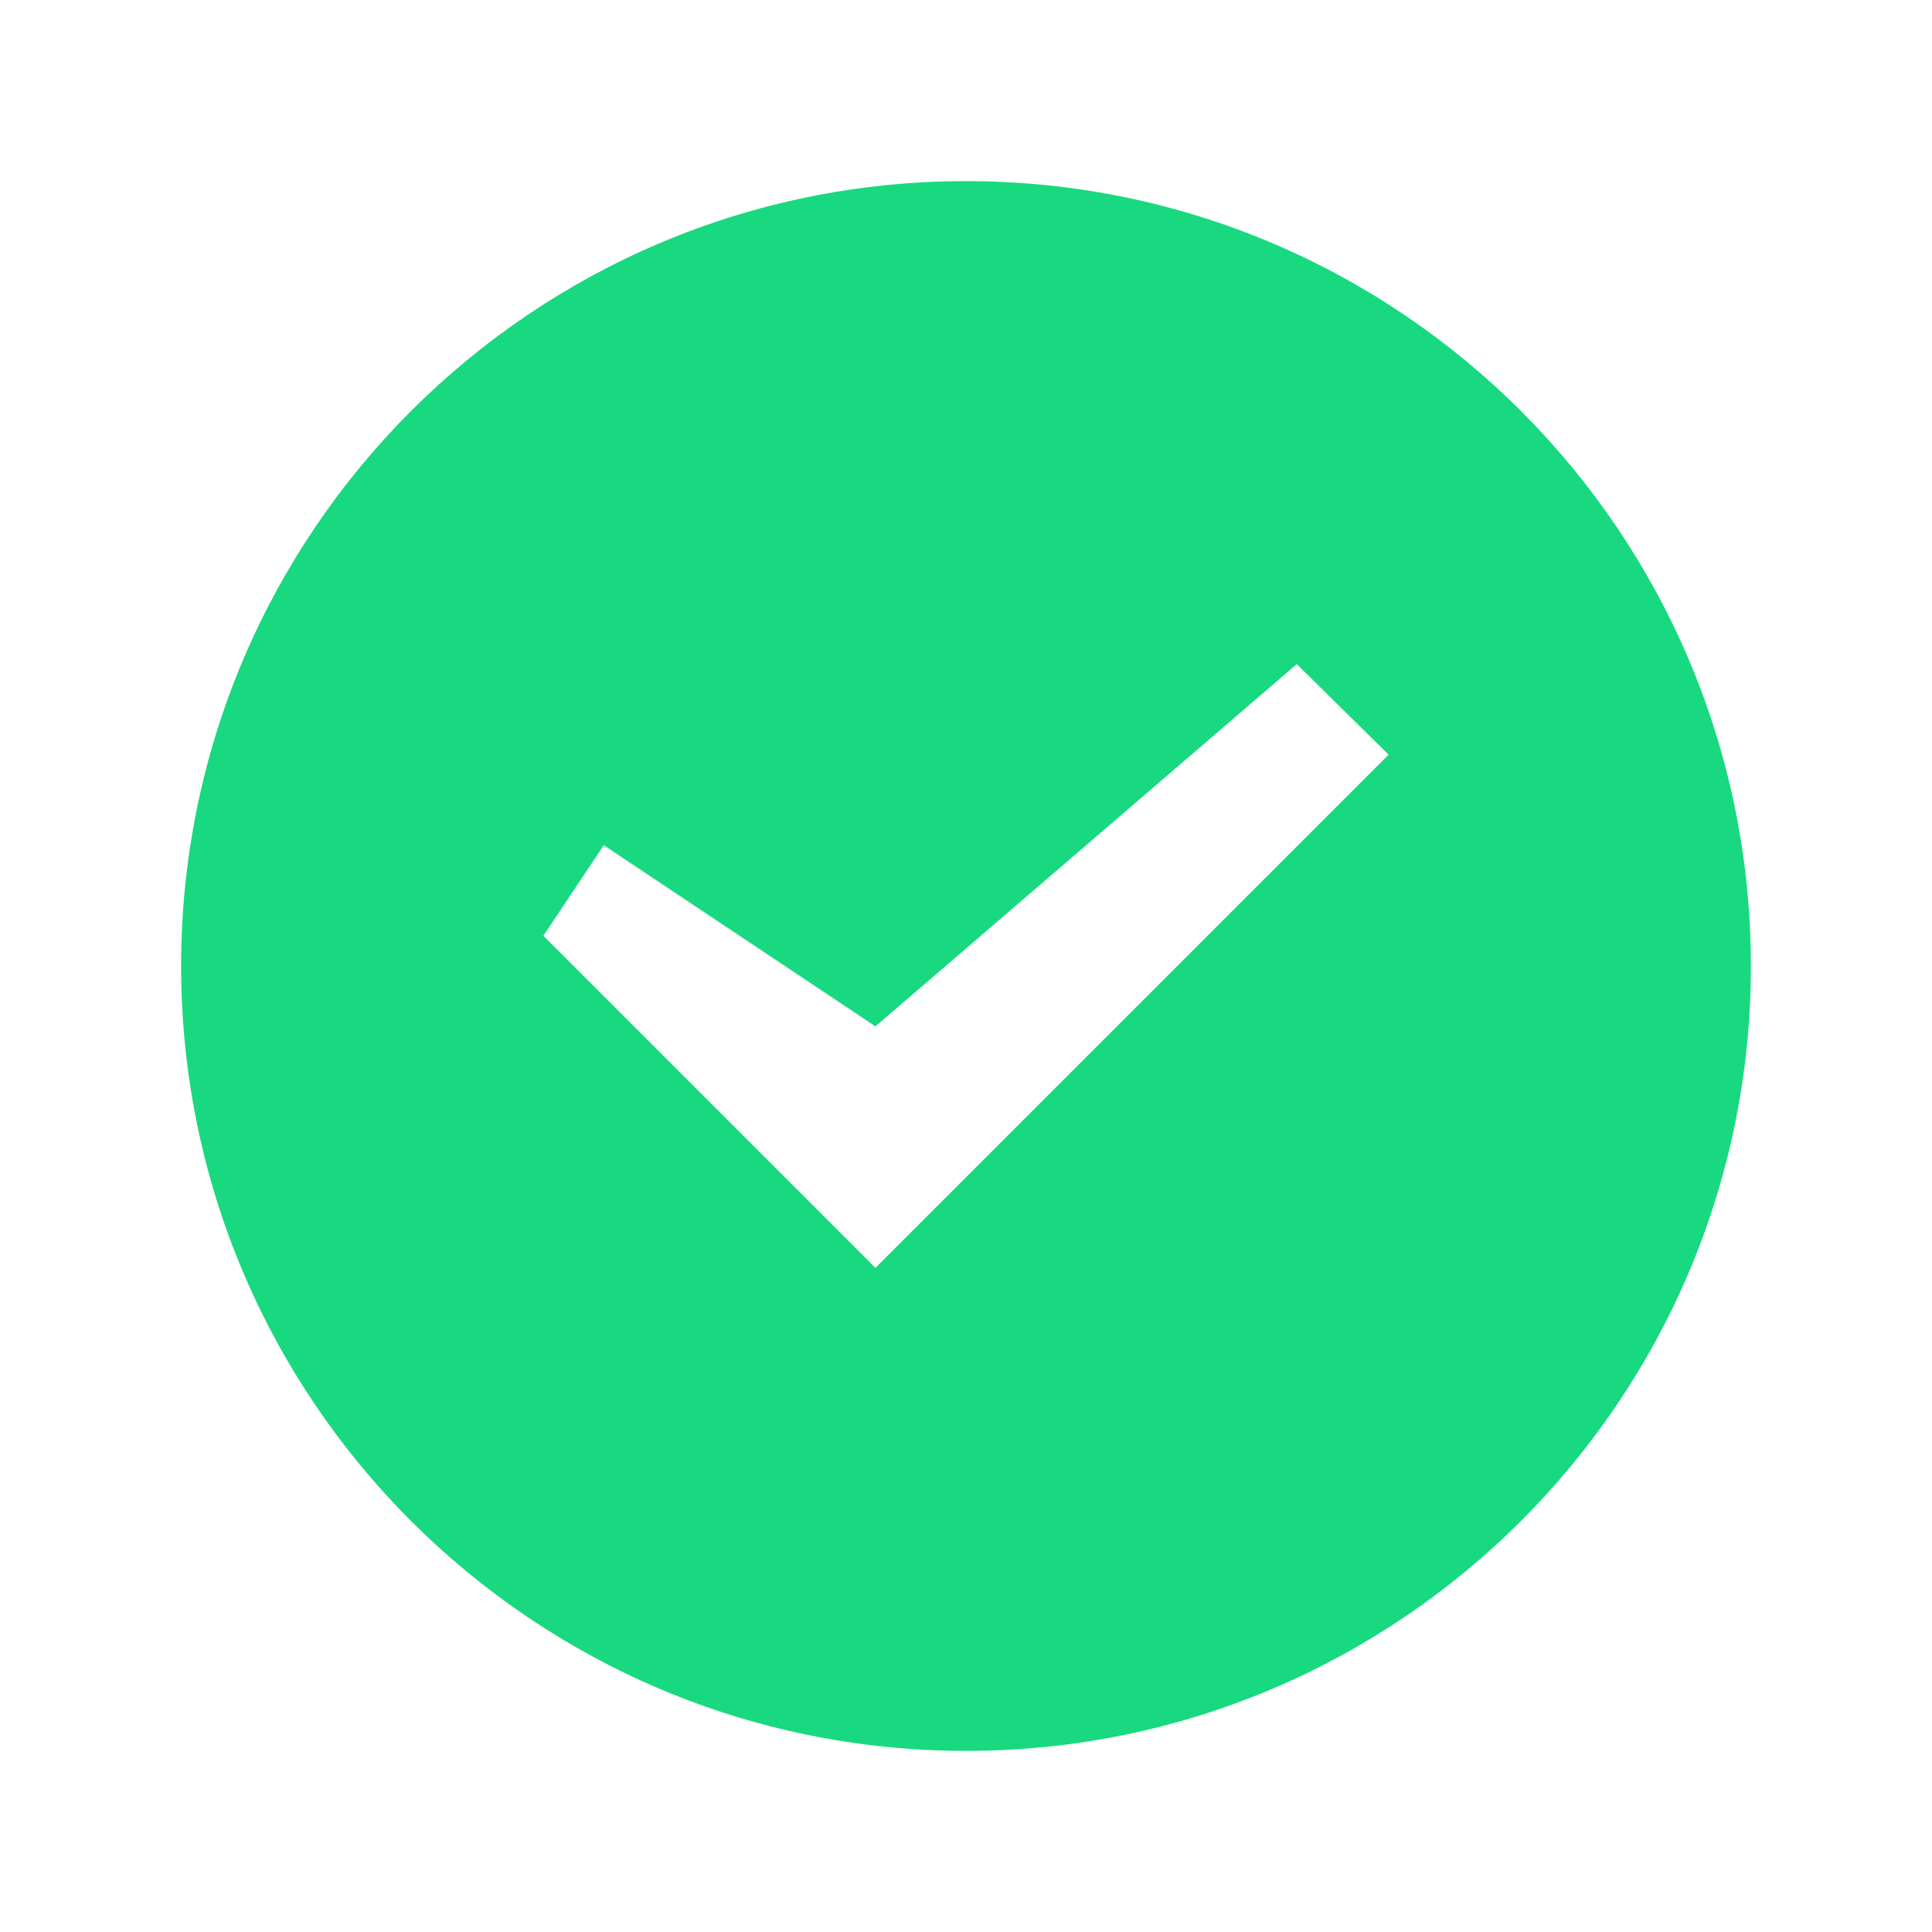
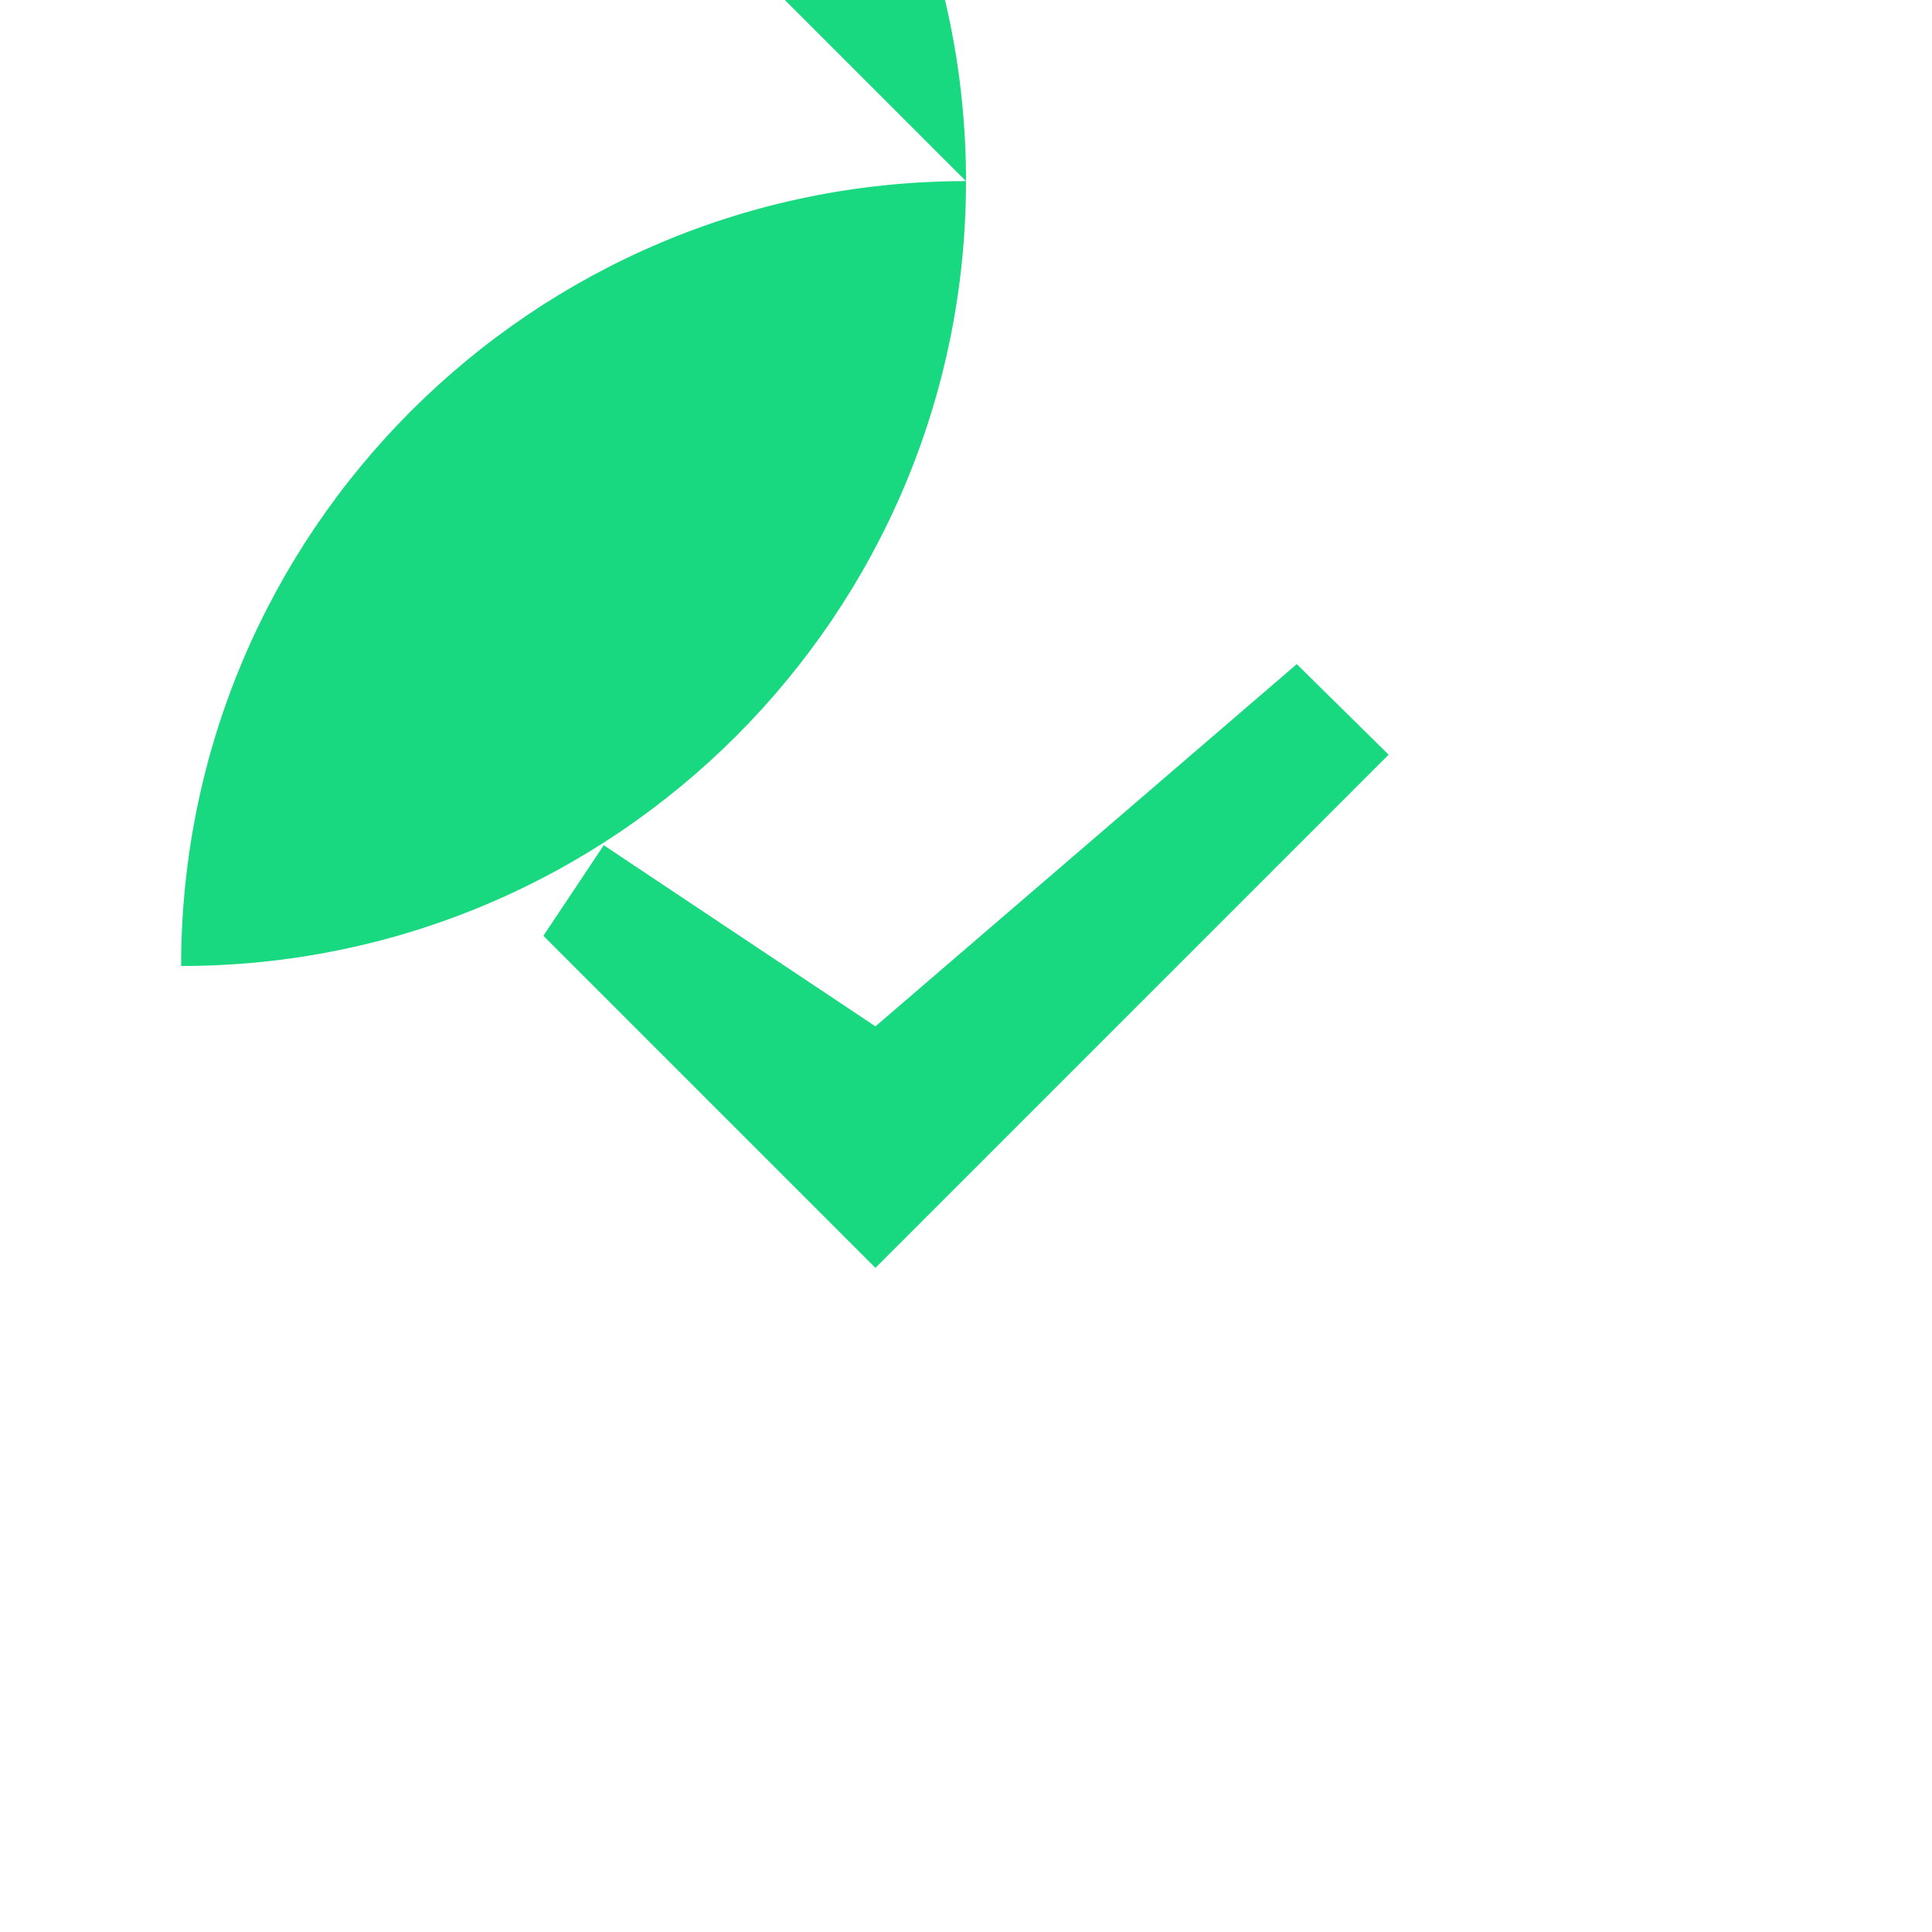
<svg xmlns="http://www.w3.org/2000/svg" viewBox="0,0,256,256" width="26px" height="26px">
  <g fill="#18d97f" fill-rule="nonzero" stroke="none" stroke-width="1" stroke-linecap="butt" stroke-linejoin="miter" stroke-miterlimit="10" stroke-dasharray="" stroke-dashoffset="0" font-family="none" font-weight="none" font-size="none" text-anchor="none" style="mix-blend-mode: normal">
    <g transform="scale(4,4)">
-       <path d="M32,6c-14.359,0 -26,11.641 -26,26c0,14.359 11.641,26 26,26c14.359,0 26,-11.641 26,-26c0,-14.359 -11.641,-26 -26,-26zM29,42l-11,-11l2,-3l9,6l13.957,-12l3.043,3z" />
+       <path d="M32,6c-14.359,0 -26,11.641 -26,26c14.359,0 26,-11.641 26,-26c0,-14.359 -11.641,-26 -26,-26zM29,42l-11,-11l2,-3l9,6l13.957,-12l3.043,3z" />
    </g>
  </g>
</svg>